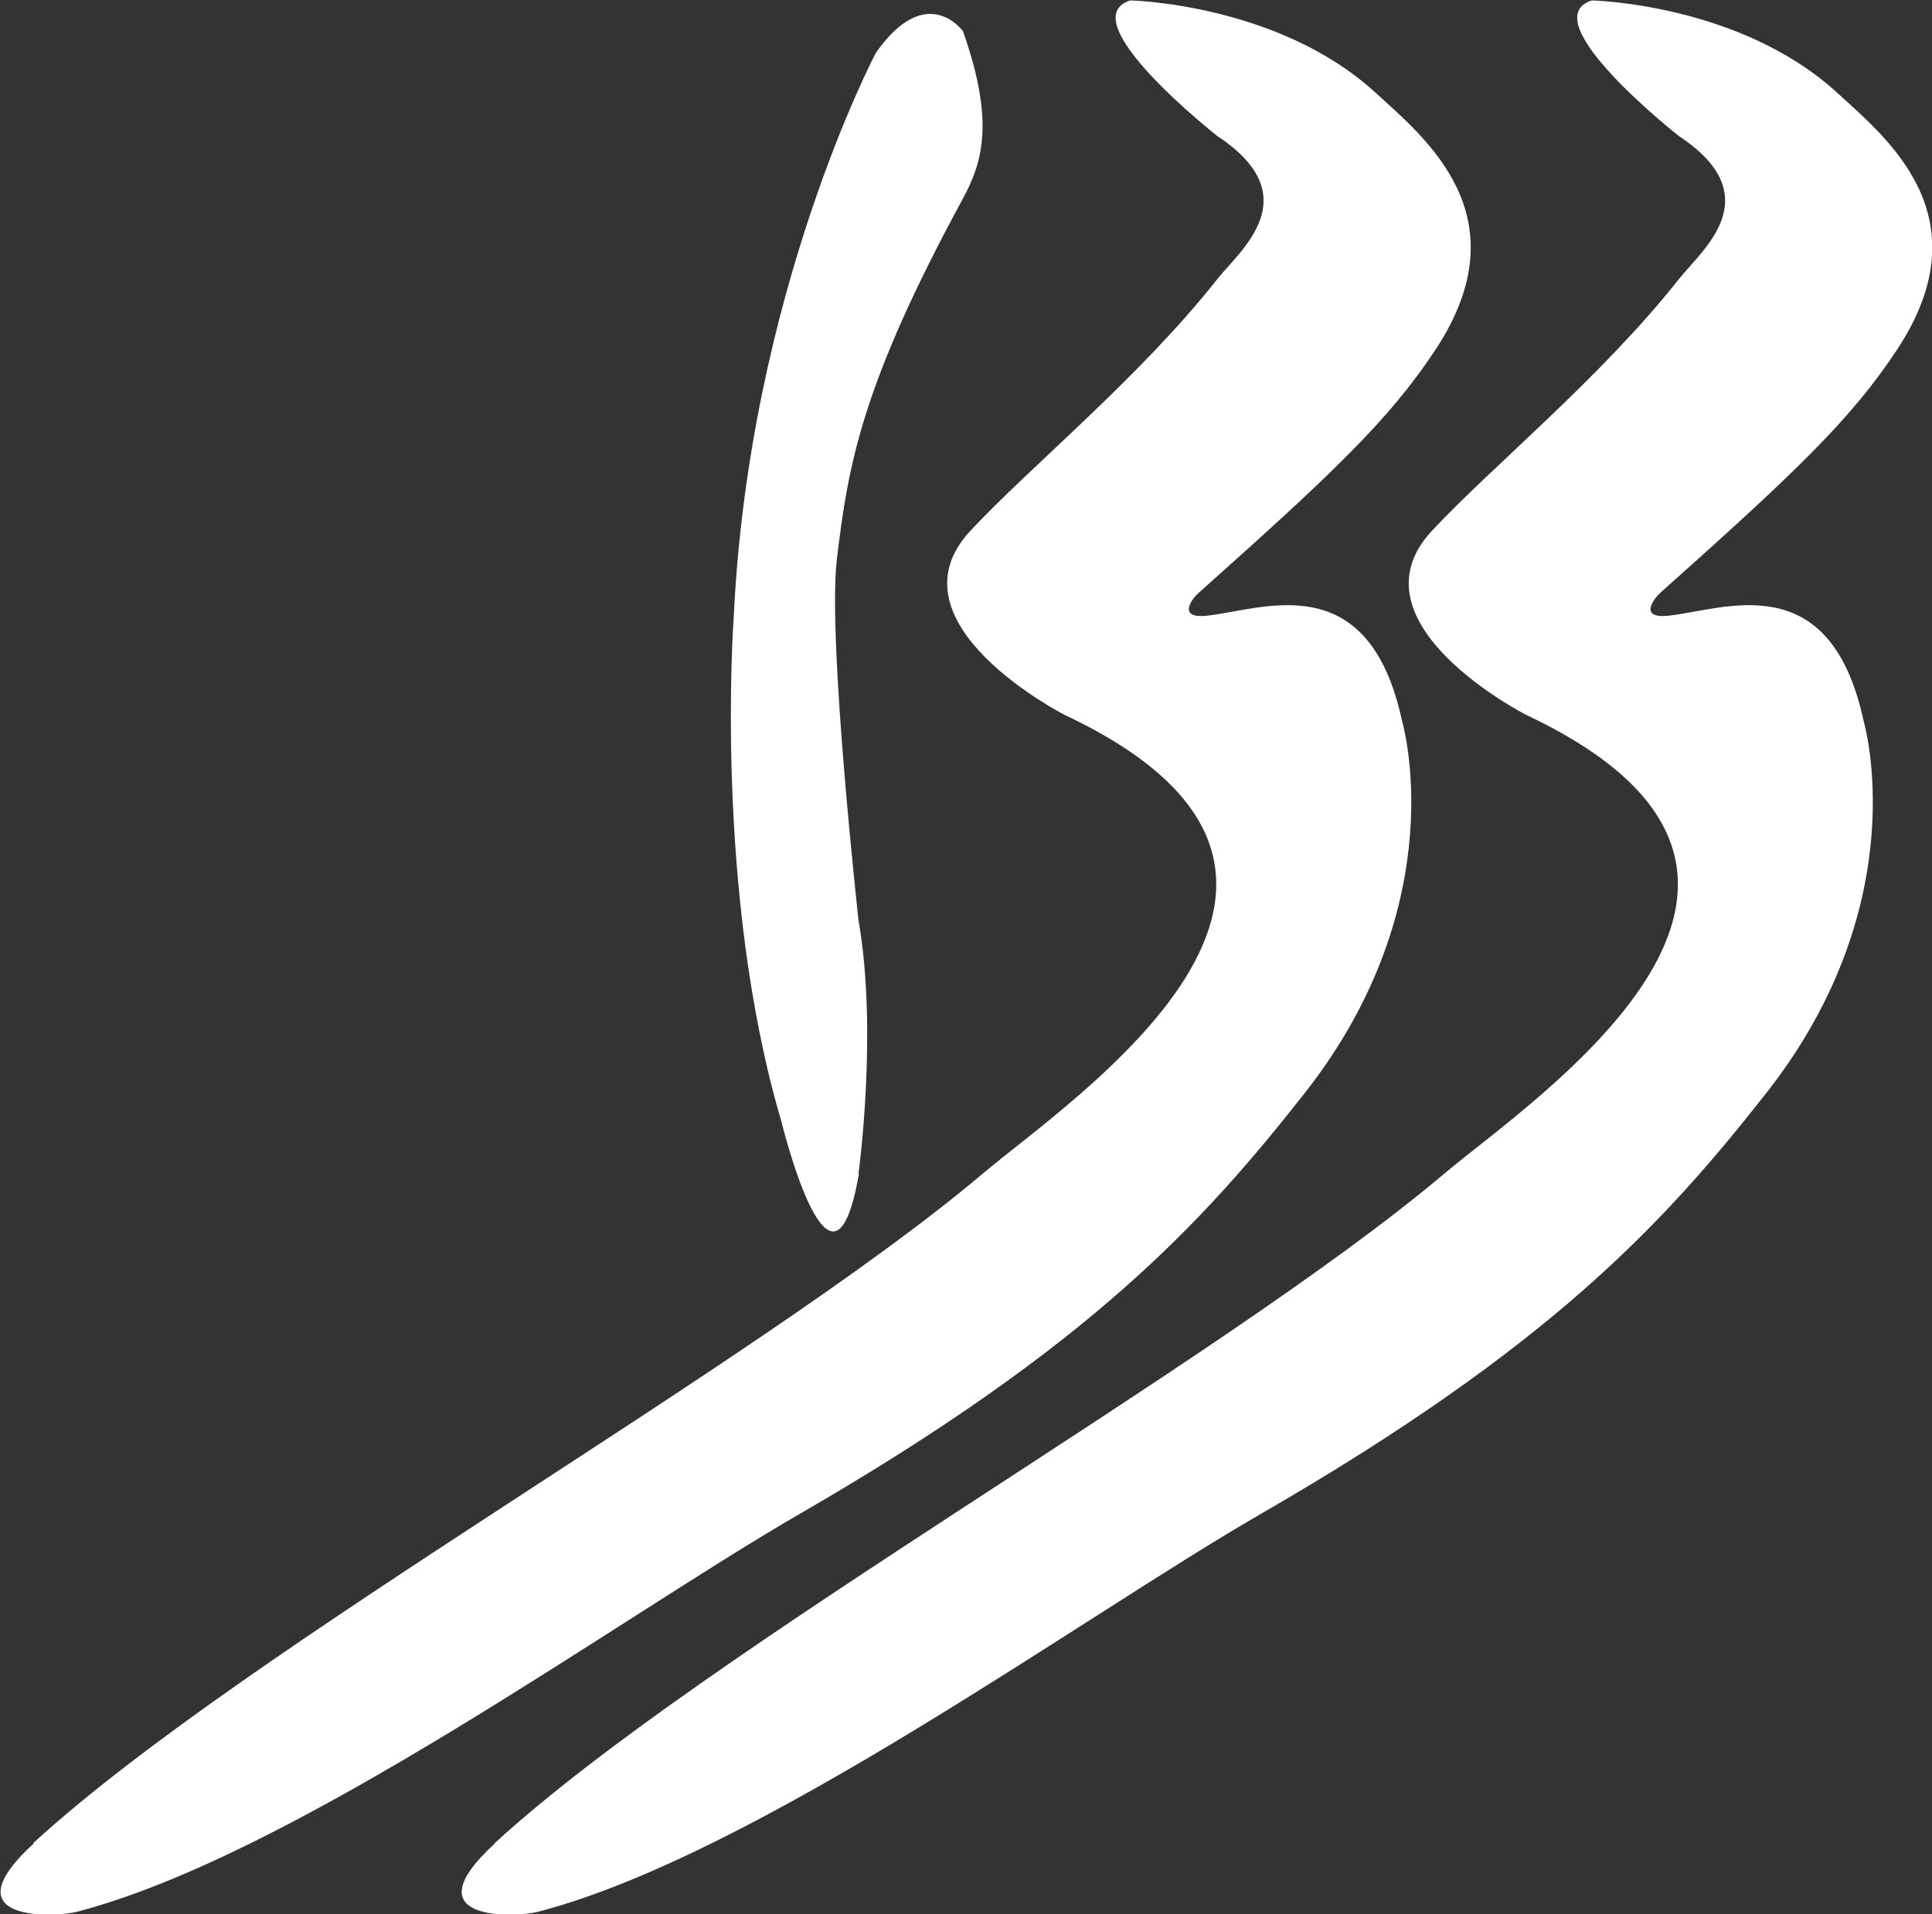
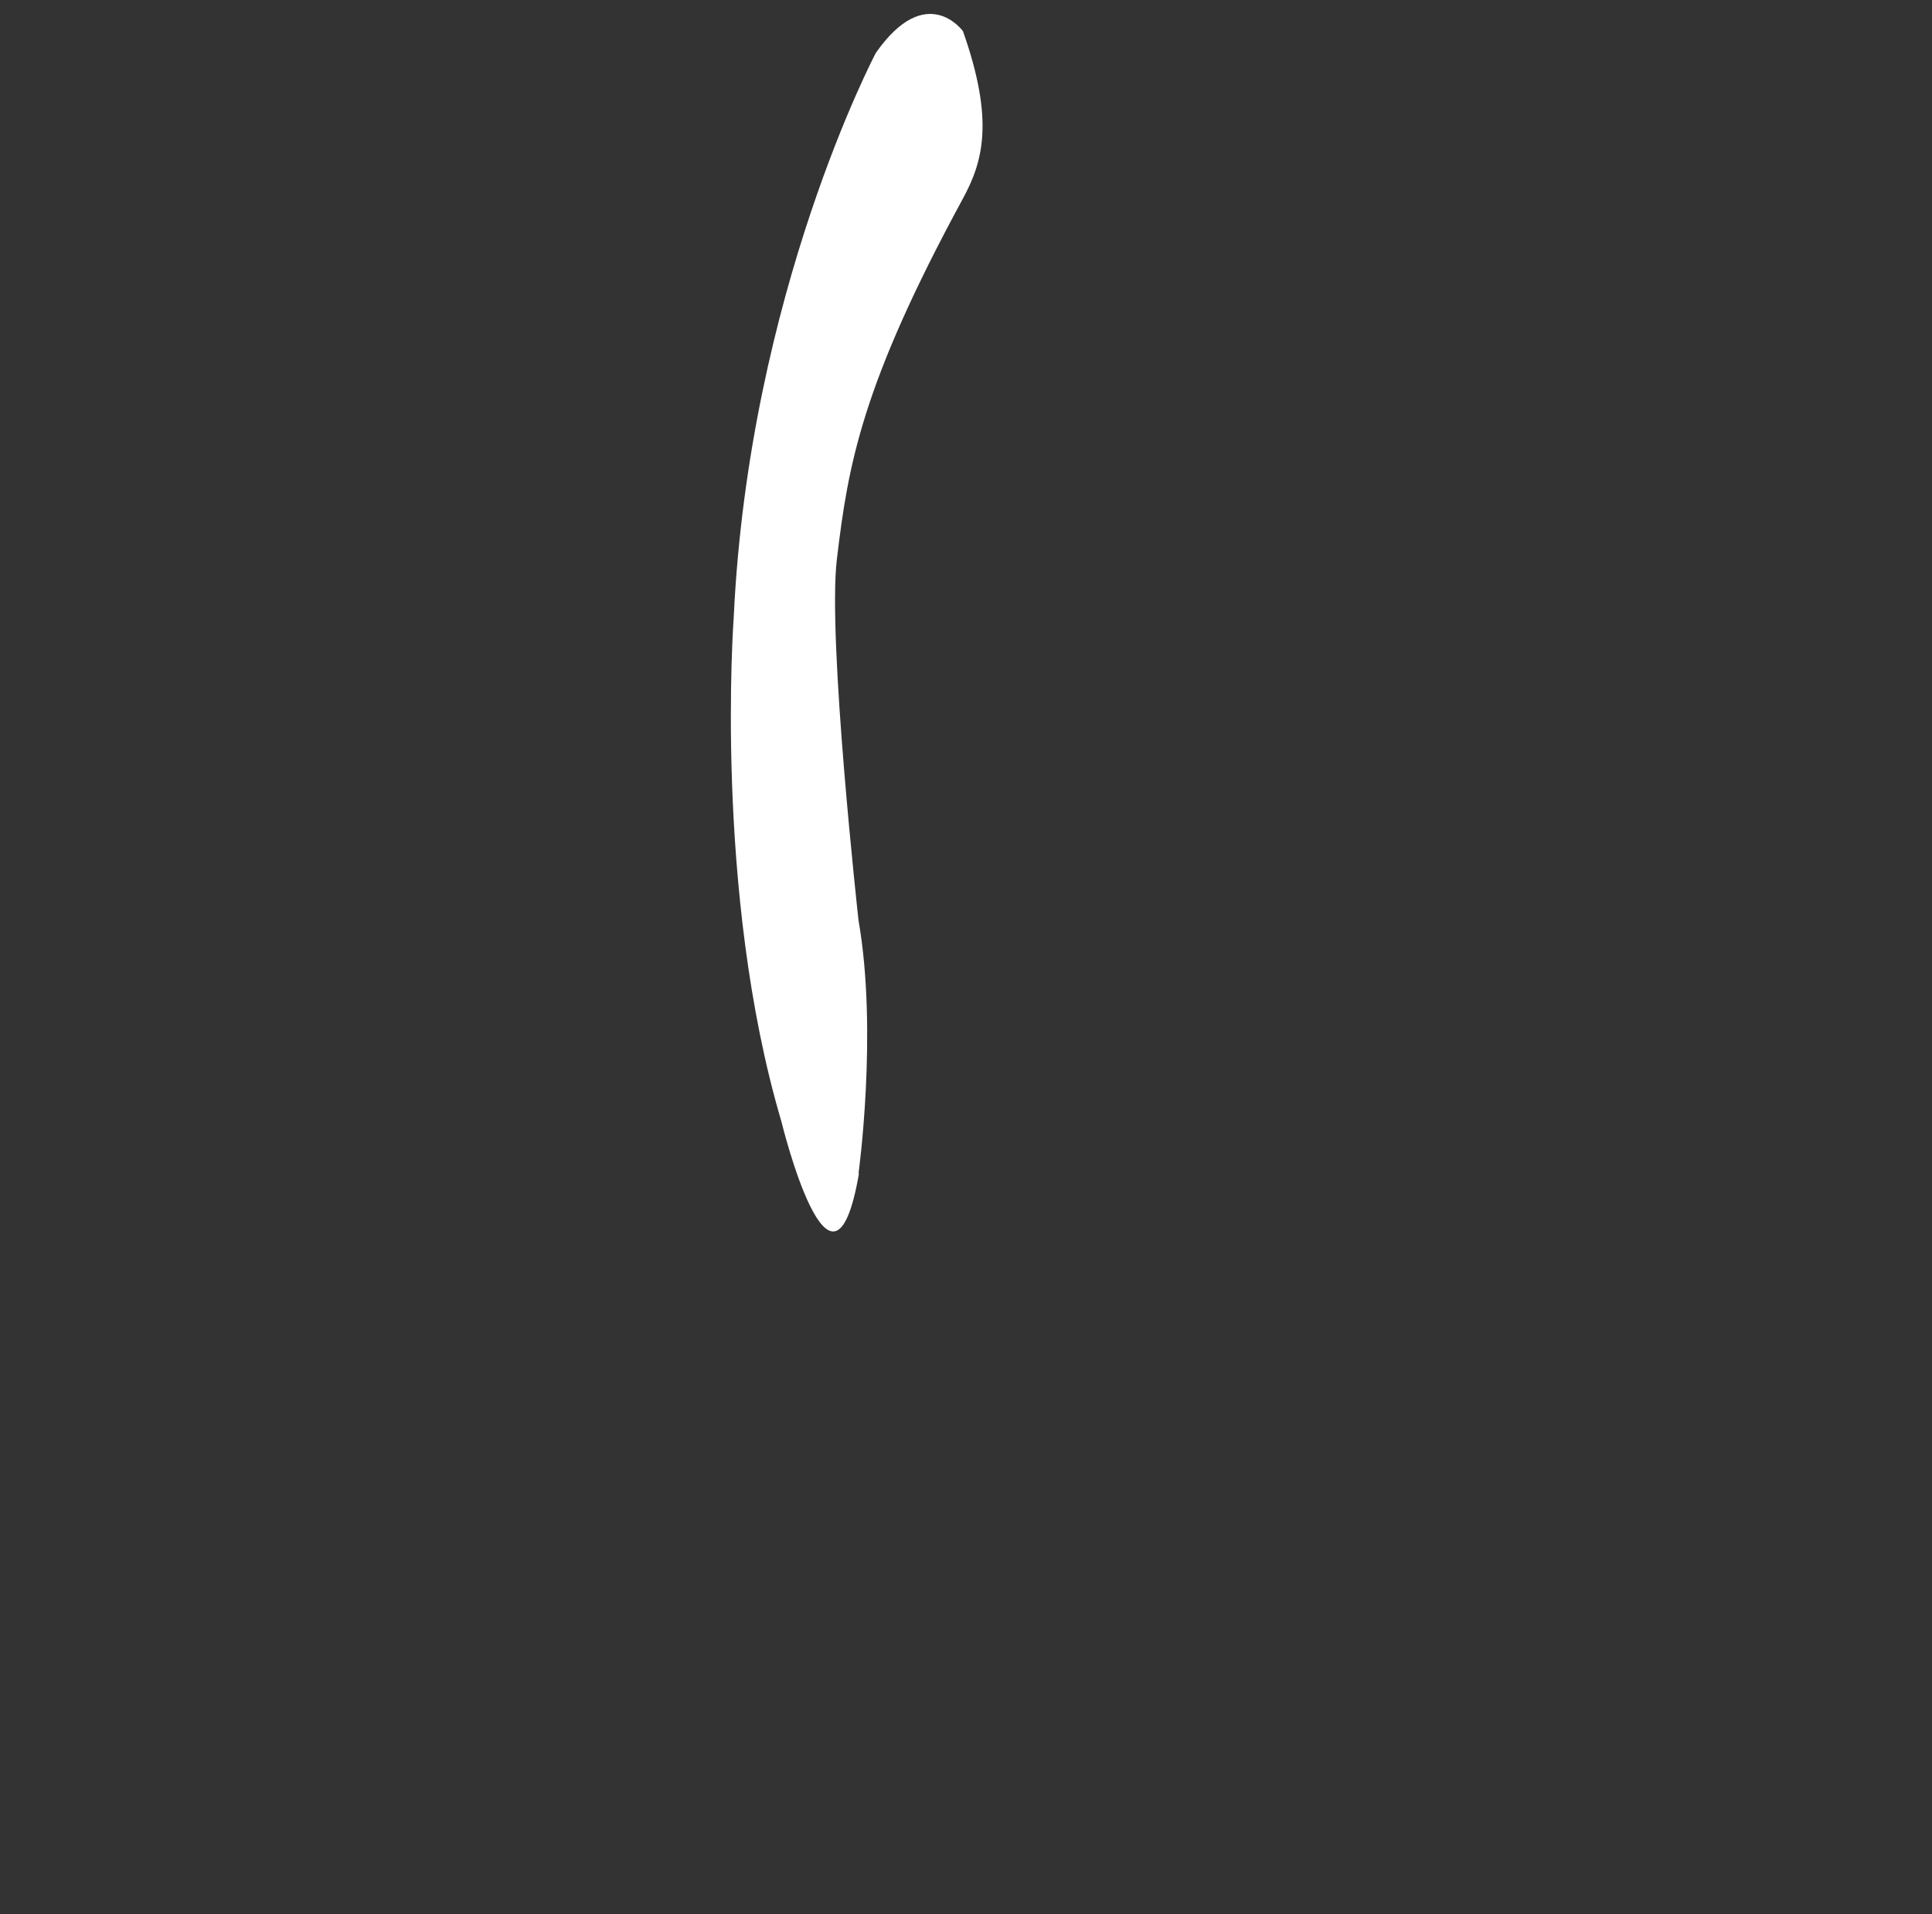
<svg xmlns="http://www.w3.org/2000/svg" id="Layer_2" data-name="Layer 2" viewBox="0 0 44.58 44.17">
  <rect x="0" y="0" width="44.58" height="44.17" fill="#333333" stroke="none" />
  <defs>
    <style> .cls-1 { fill: #fff; } </style>
  </defs>
  <g id="Layer_1-2" data-name="Layer 1">
-     <path class="cls-1" d="m.77,42.53c4.94-4.52,16.66-11.02,21.9-15.44,2.05-1.74,9.84-6.85,1.9-10.59,0,0-4.16-2.12-2.18-4.25,1.39-1.49,3.89-3.52,5.7-5.81.51-.65,2.12-1.9,0-3.3,0,0-3.41-2.68-2.01-3.13,0,0,3.4.07,5.65,2.12,1.12,1.03,3.43,2.84,1.4,5.93-1.08,1.64-2.4,2.88-5.48,5.63-.11.09-.52.59.19.52,1.27-.13,3.73-1.19,4.51,2.42,0,0,1.24,4.16-2.24,8.59-2.35,2.99-4.96,5.85-11.68,9.73-4.12,2.38-11.62,7.86-16.66,9.17-.45.12-3.01.27-.99-1.58" />
    <path class="cls-1" d="m19.81,27.08s.45-3.27,0-5.84c0,0-.72-6.49-.5-8.33.26-2.19.57-4.02,2.91-8.33.46-.85.73-1.79,0-3.86,0,0-.84-1.17-2.01.5,0,0-2.93,5.54-3.28,13.03,0,0-.47,6.32,1.1,11.63,0,0,1.17,4.8,1.79,1.2" />
-     <path class="cls-1" d="m11.42,42.53c4.94-4.52,16.66-11.02,21.9-15.44,2.06-1.74,9.84-6.85,1.9-10.59,0,0-4.16-2.12-2.18-4.25,1.39-1.49,3.89-3.52,5.7-5.81.51-.65,2.12-1.9,0-3.3,0,0-3.41-2.68-2.01-3.13,0,0,3.4.07,5.65,2.12,1.12,1.03,3.43,2.84,1.4,5.93-1.08,1.64-2.4,2.88-5.48,5.63-.1.09-.52.59.19.52,1.27-.13,3.73-1.19,4.51,2.42,0,0,1.24,4.16-2.24,8.59-2.35,2.99-4.96,5.85-11.69,9.73-4.12,2.38-11.62,7.86-16.66,9.17-.45.12-3.01.27-.99-1.58" />
  </g>
</svg>